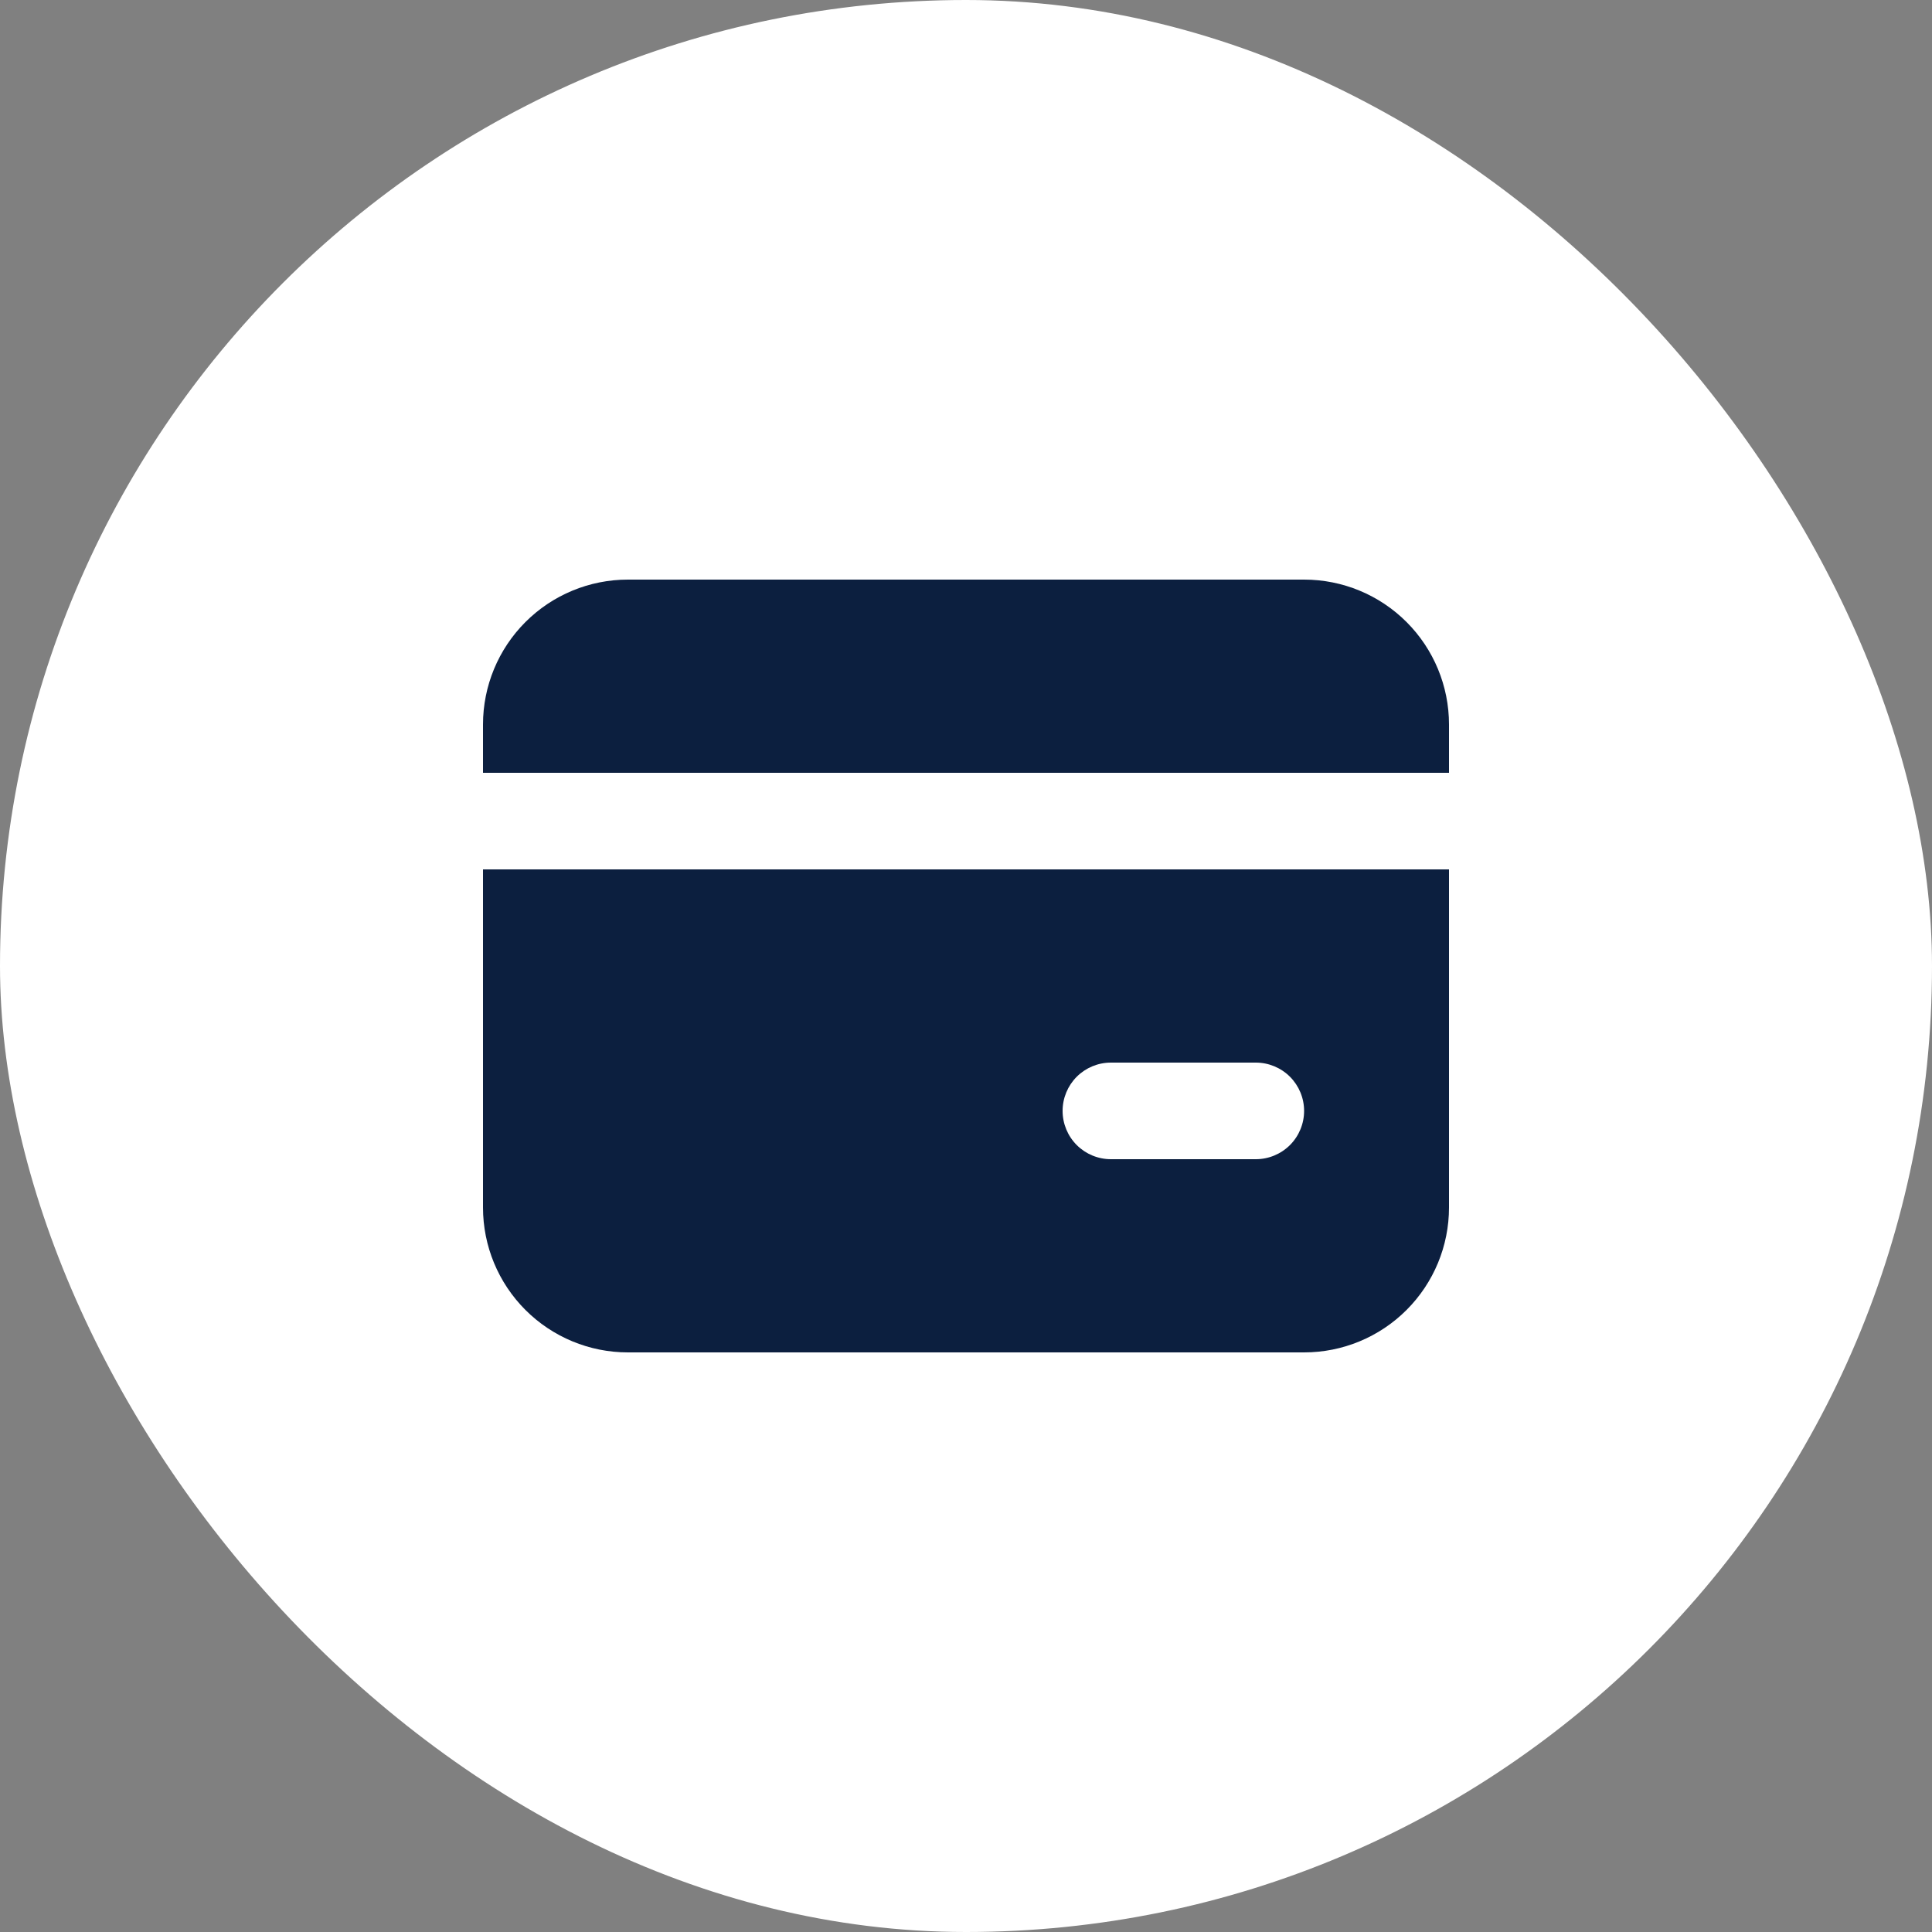
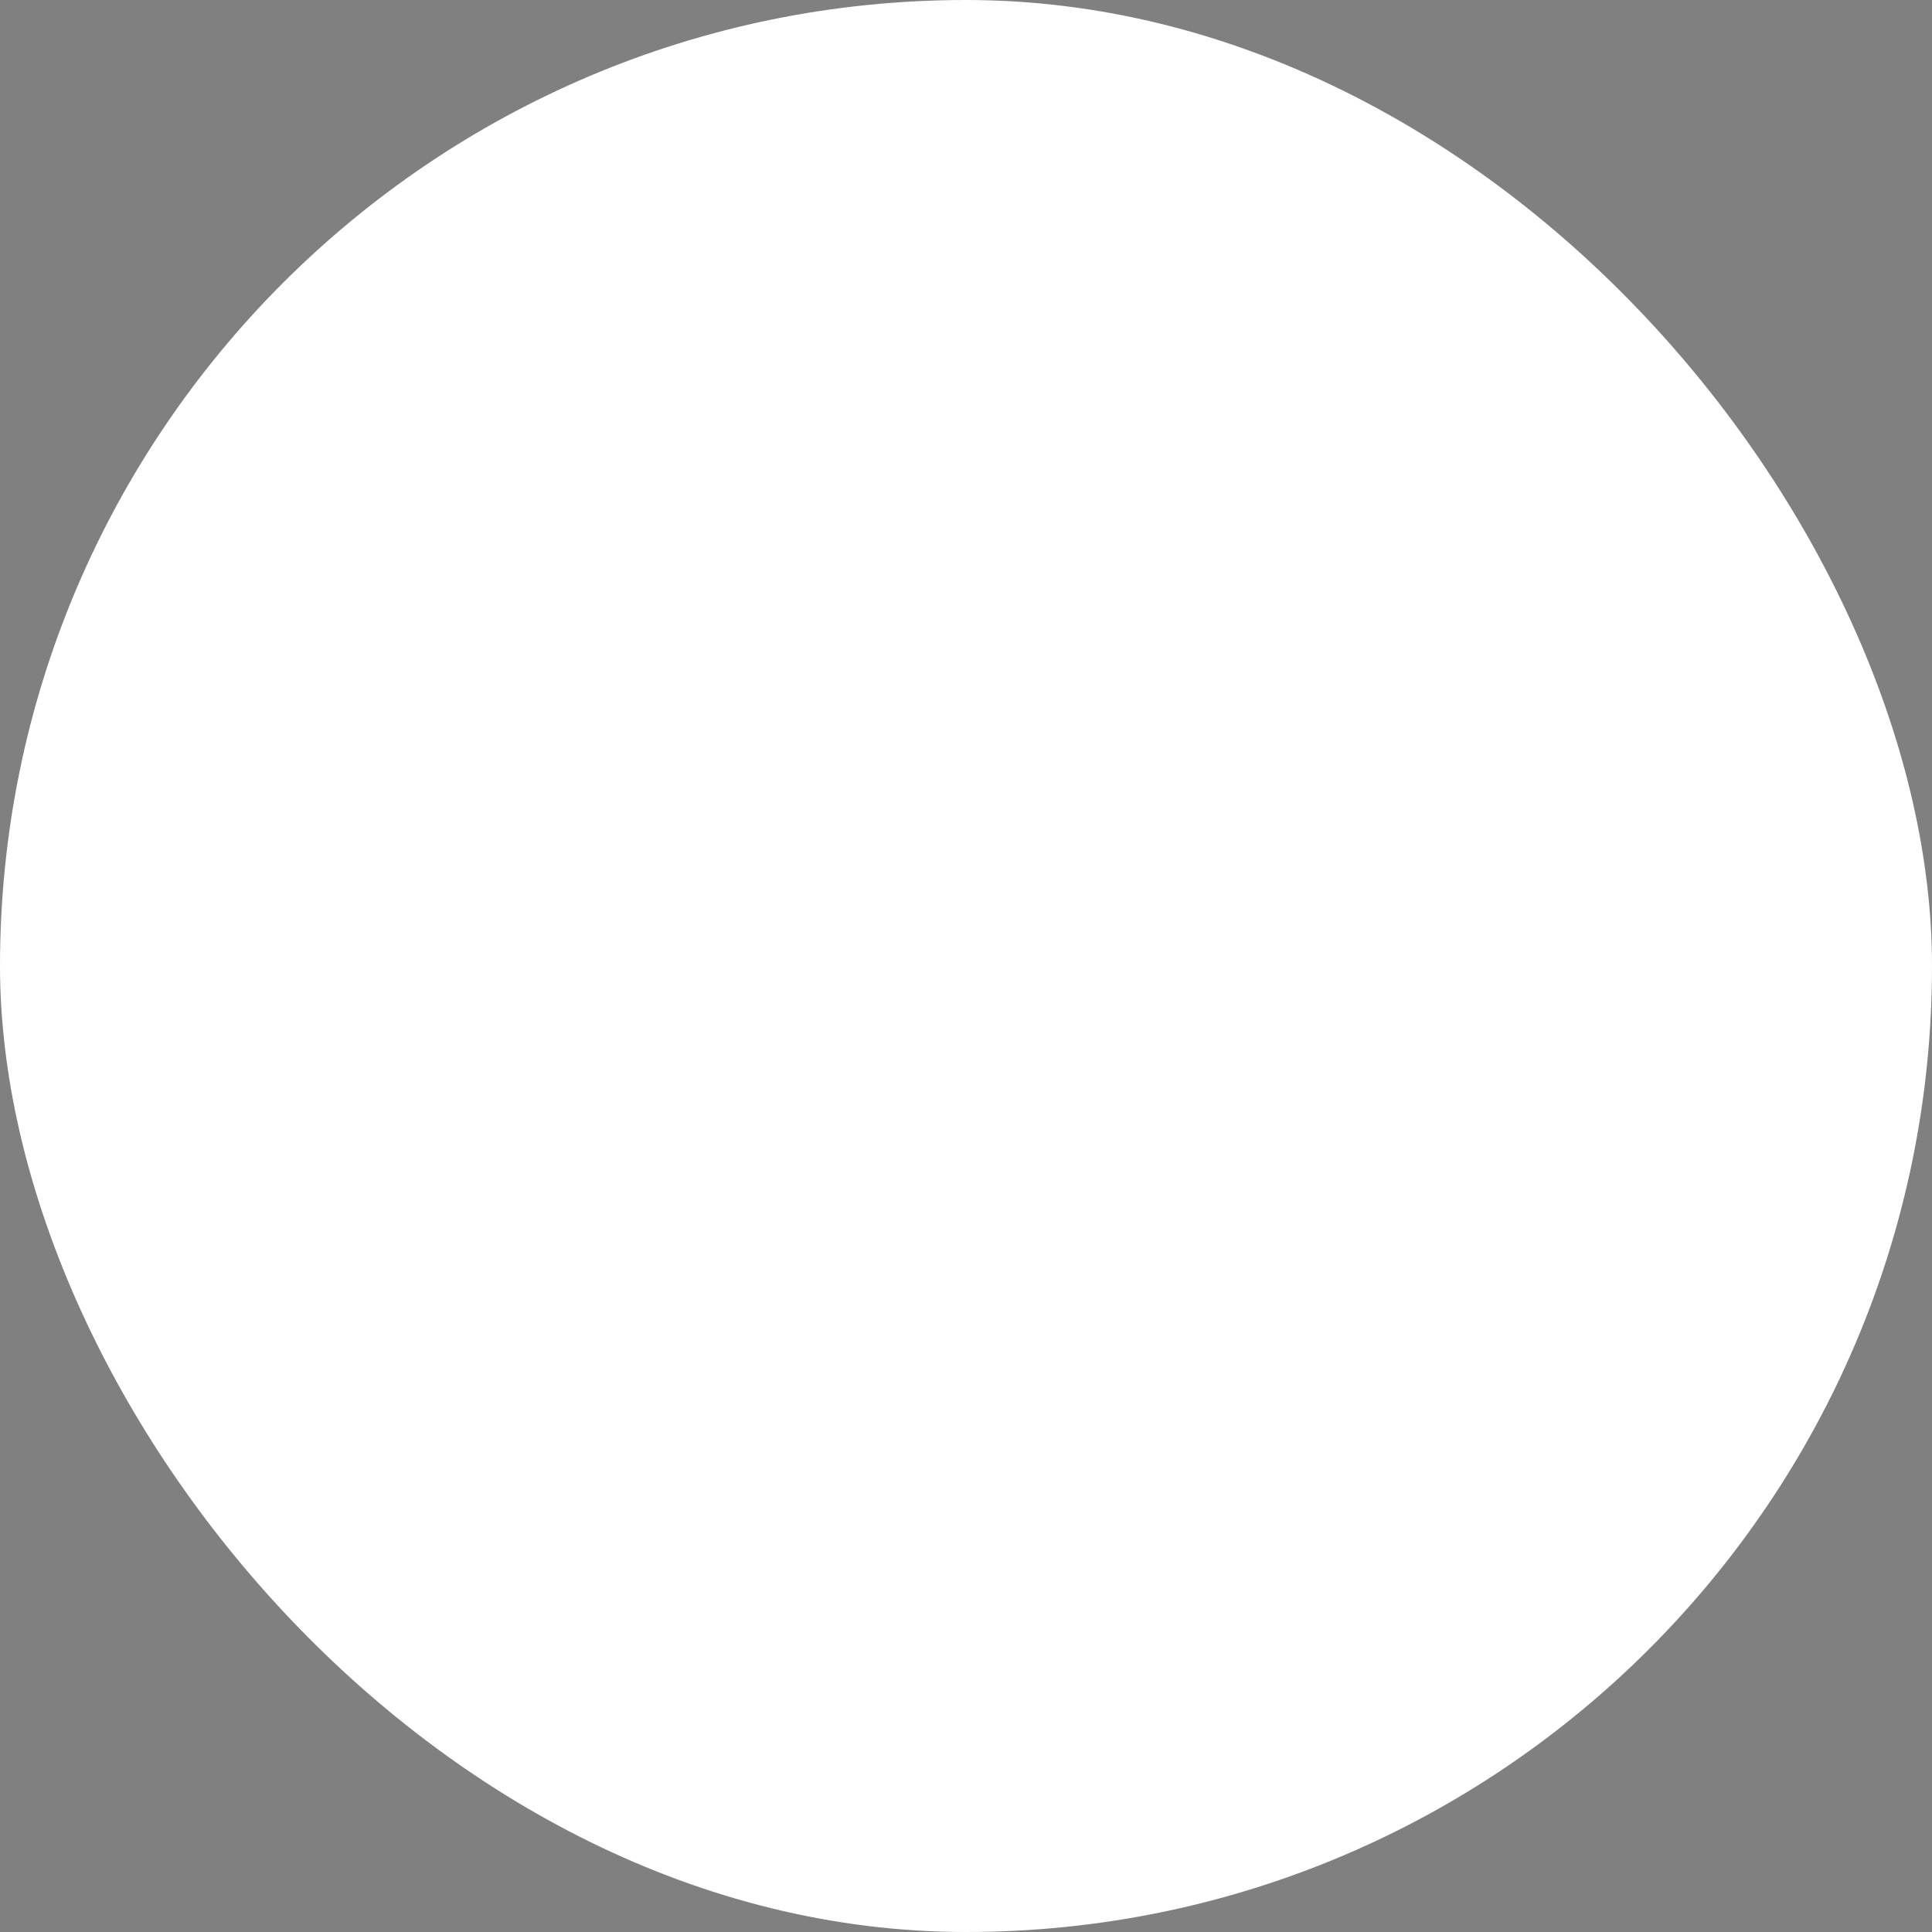
<svg xmlns="http://www.w3.org/2000/svg" fill="none" viewBox="0 0 60 60" height="60" width="60">
  <rect x="0" y="0" width="60" height="60" fill="#808080" stroke="none" />
  <rect fill="white" rx="30" height="60" width="60" />
  <g clip-path="url(#clip0_89_5199)">
-     <path fill="#0C1F3F" d="M45 27V37.5C45 38.694 44.526 39.838 43.682 40.682C42.838 41.526 41.694 42 40.5 42H19.5C18.306 42 17.162 41.526 16.318 40.682C15.474 39.838 15 38.694 15 37.5V27H45ZM39 33H34.5C34.102 33 33.721 33.158 33.439 33.439C33.158 33.721 33 34.102 33 34.5C33 34.898 33.158 35.279 33.439 35.561C33.721 35.842 34.102 36 34.5 36H39C39.398 36 39.779 35.842 40.061 35.561C40.342 35.279 40.5 34.898 40.5 34.5C40.5 34.102 40.342 33.721 40.061 33.439C39.779 33.158 39.398 33 39 33ZM40.5 18C41.694 18 42.838 18.474 43.682 19.318C44.526 20.162 45 21.306 45 22.5V24H15V22.5C15 21.306 15.474 20.162 16.318 19.318C17.162 18.474 18.306 18 19.5 18H40.5Z" />
-   </g>
+     </g>
  <defs>
    <clipPath id="clip0_89_5199">
-       <rect transform="translate(12 12)" fill="white" height="36" width="36" />
-     </clipPath>
+       </clipPath>
  </defs>
</svg>